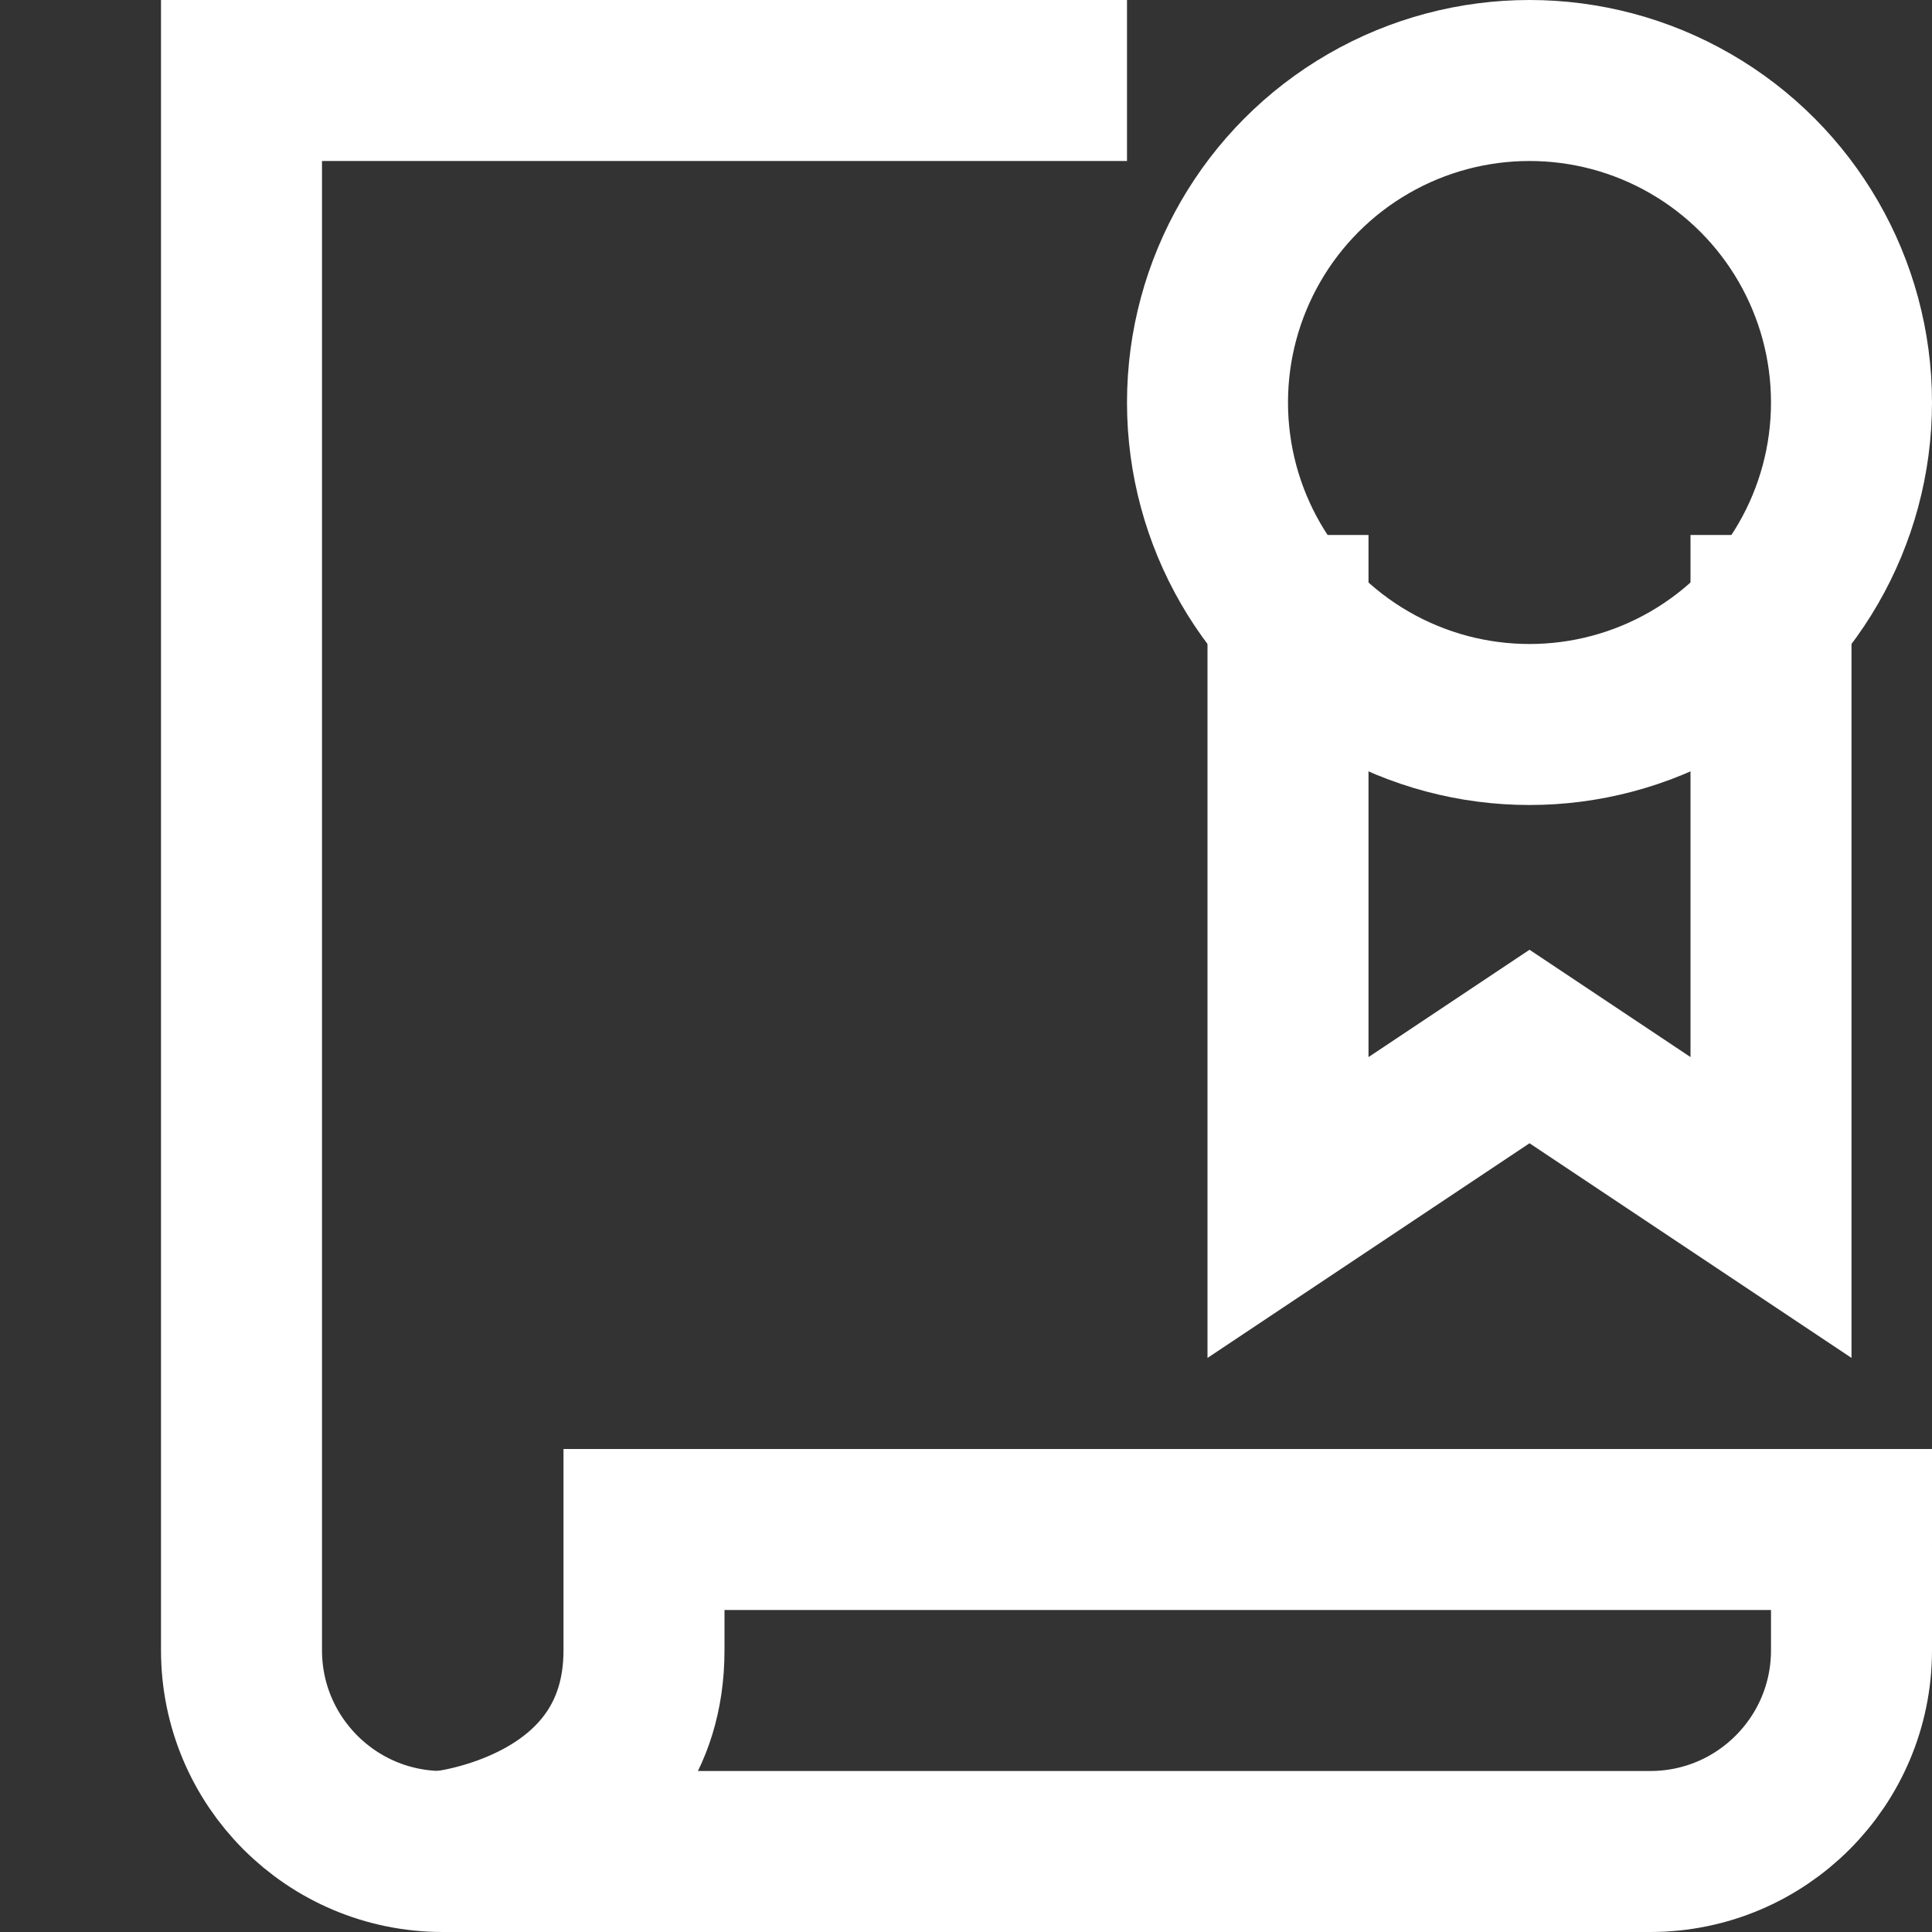
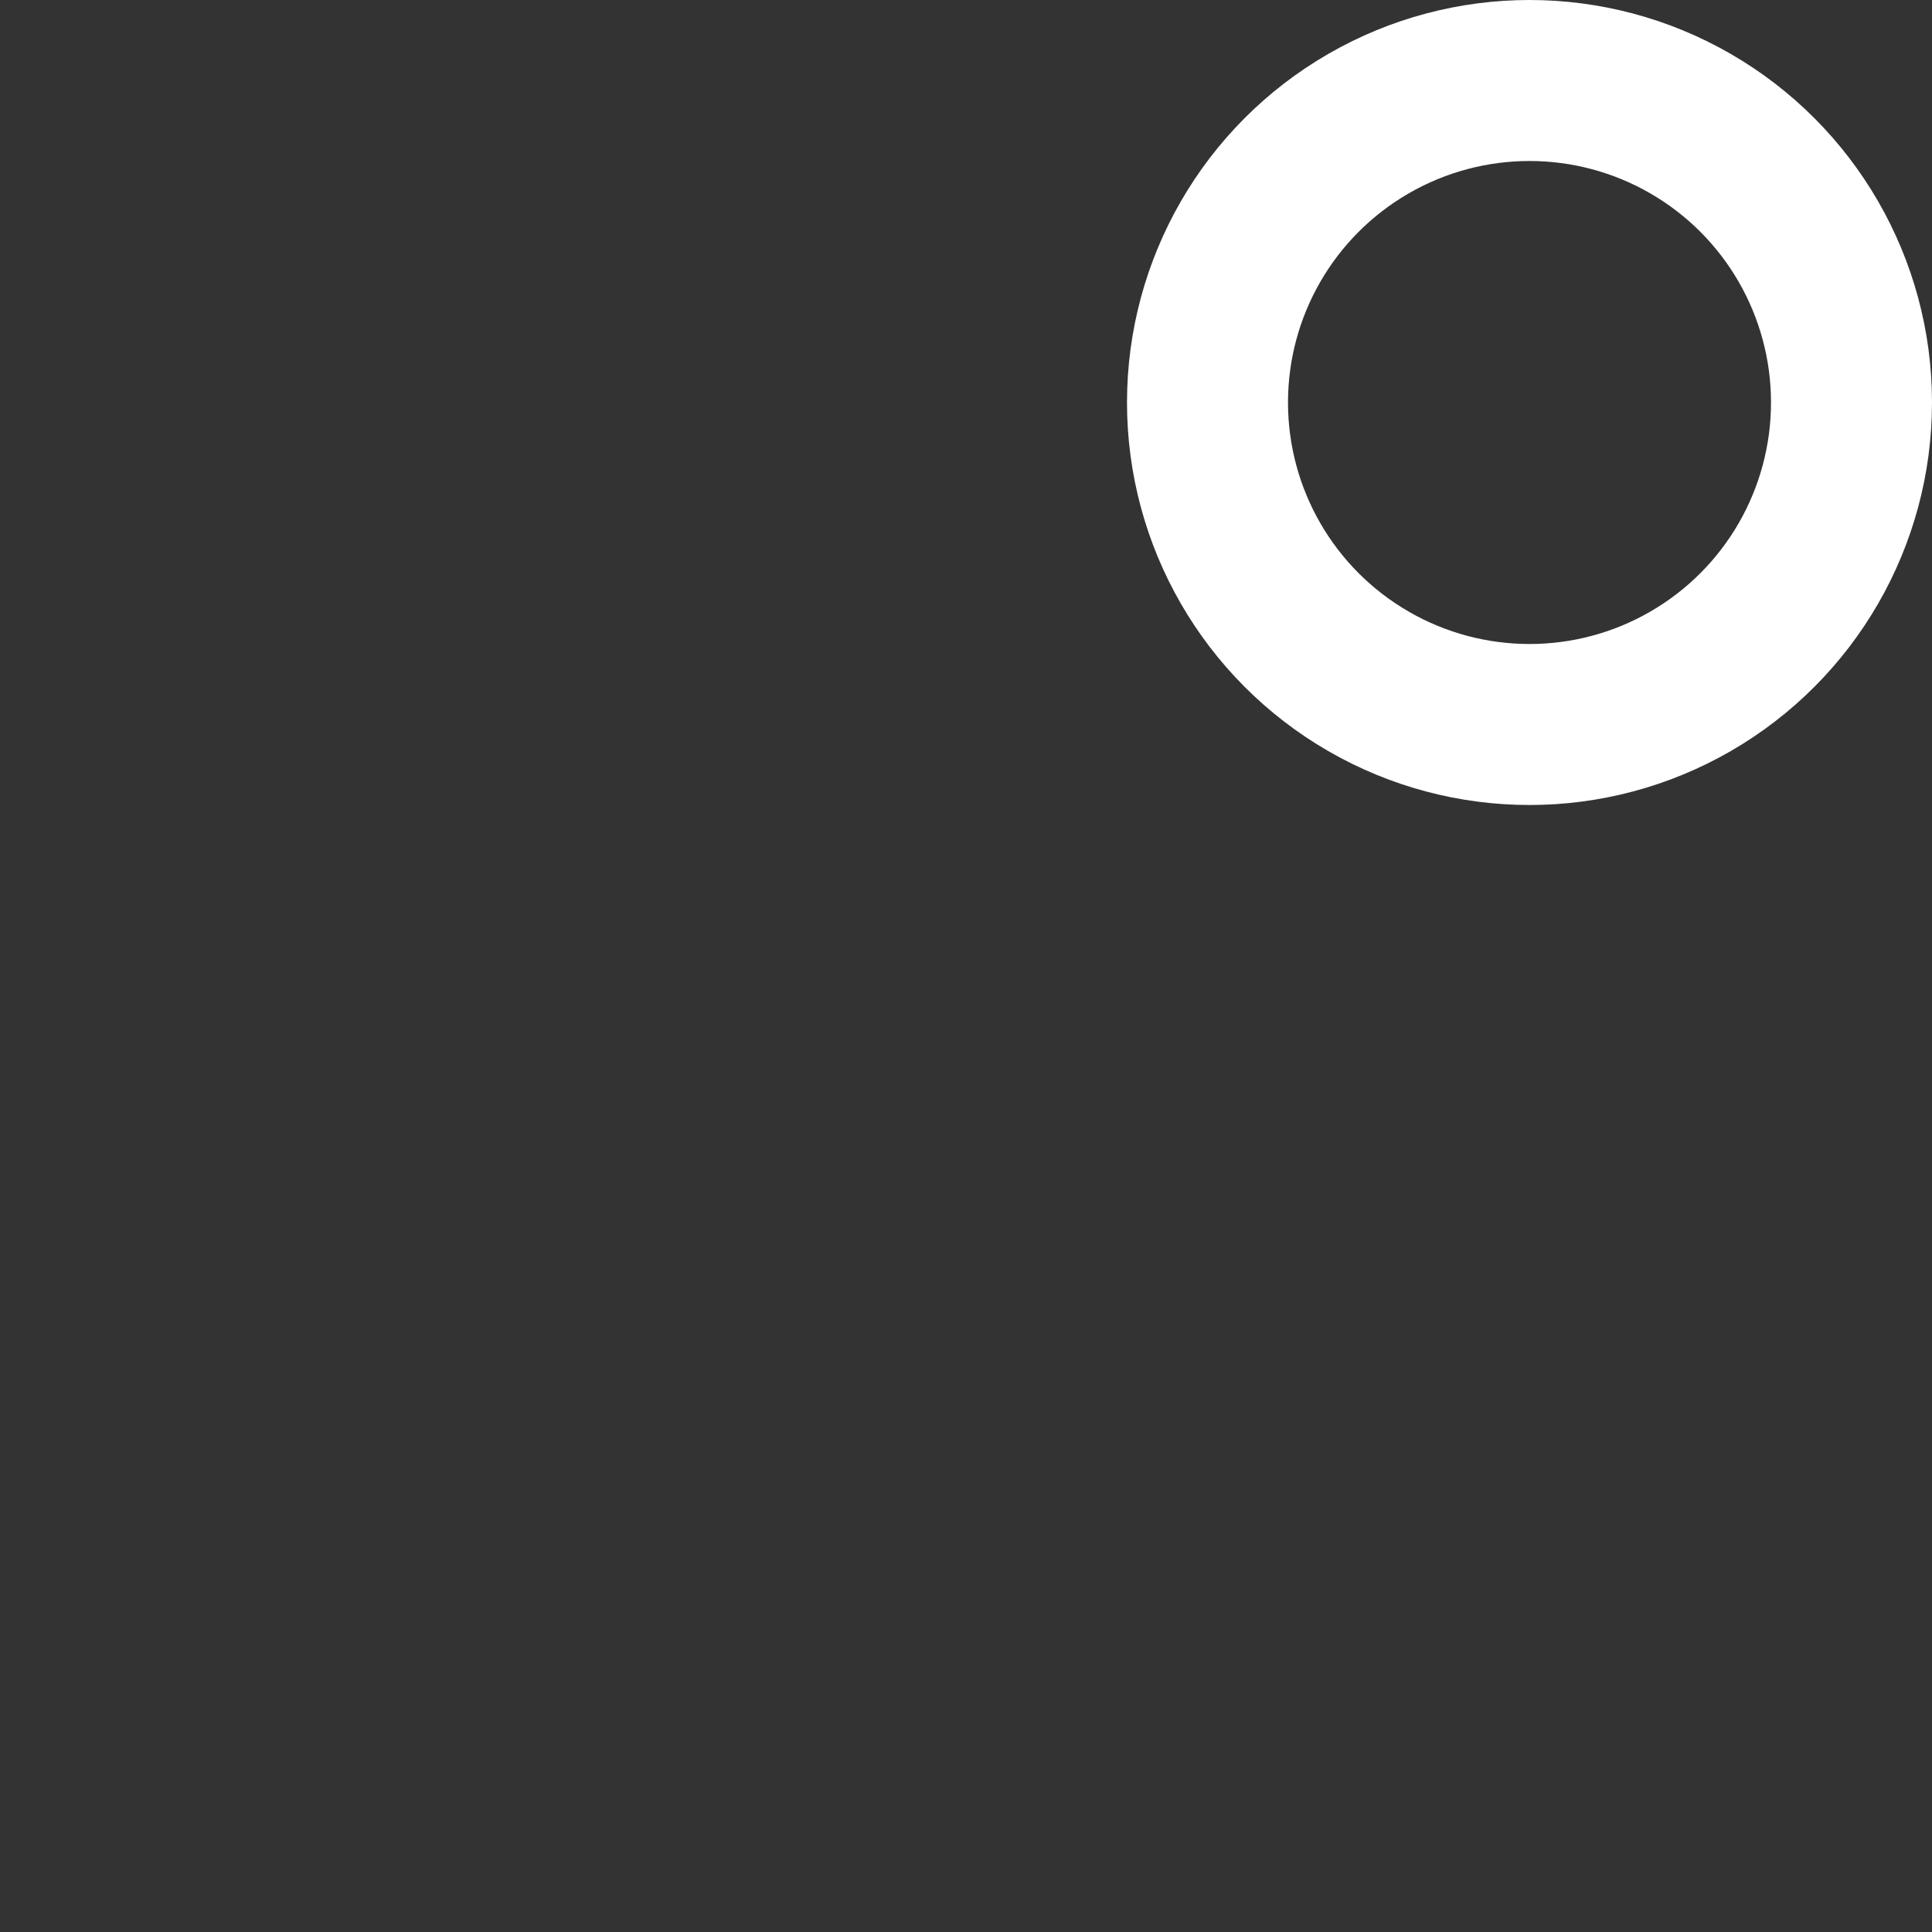
<svg xmlns="http://www.w3.org/2000/svg" height="24" width="24" viewBox="0 0 24 24">
  <rect x="0" y="0" width="24" height="24" fill="#333333" stroke="none" />
  <title>paper diploma</title>
  <g stroke-linecap="square" stroke-width="2" fill="none" stroke="#ffffff" stroke-linejoin="miter" class="nc-icon-wrapper" stroke-miterlimit="10">
-     <path d="M8,19v1.5 C8,22.75,5.5,23,5.5,23s14.829,0,15,0c1.381,0,2.5-1.119,2.5-2.5V19H8z" />
-     <path d="M13,1H3v19.5 C3,21.881,4.119,23,5.5,23H7" />
-     <polyline data-cap="butt" points="22,7.646 22,15 19,13 16,15 16,7.646 " stroke-linecap="butt" stroke="#ffffff" />
    <circle cx="19" cy="5" r="4" stroke="#ffffff" />
  </g>
</svg>